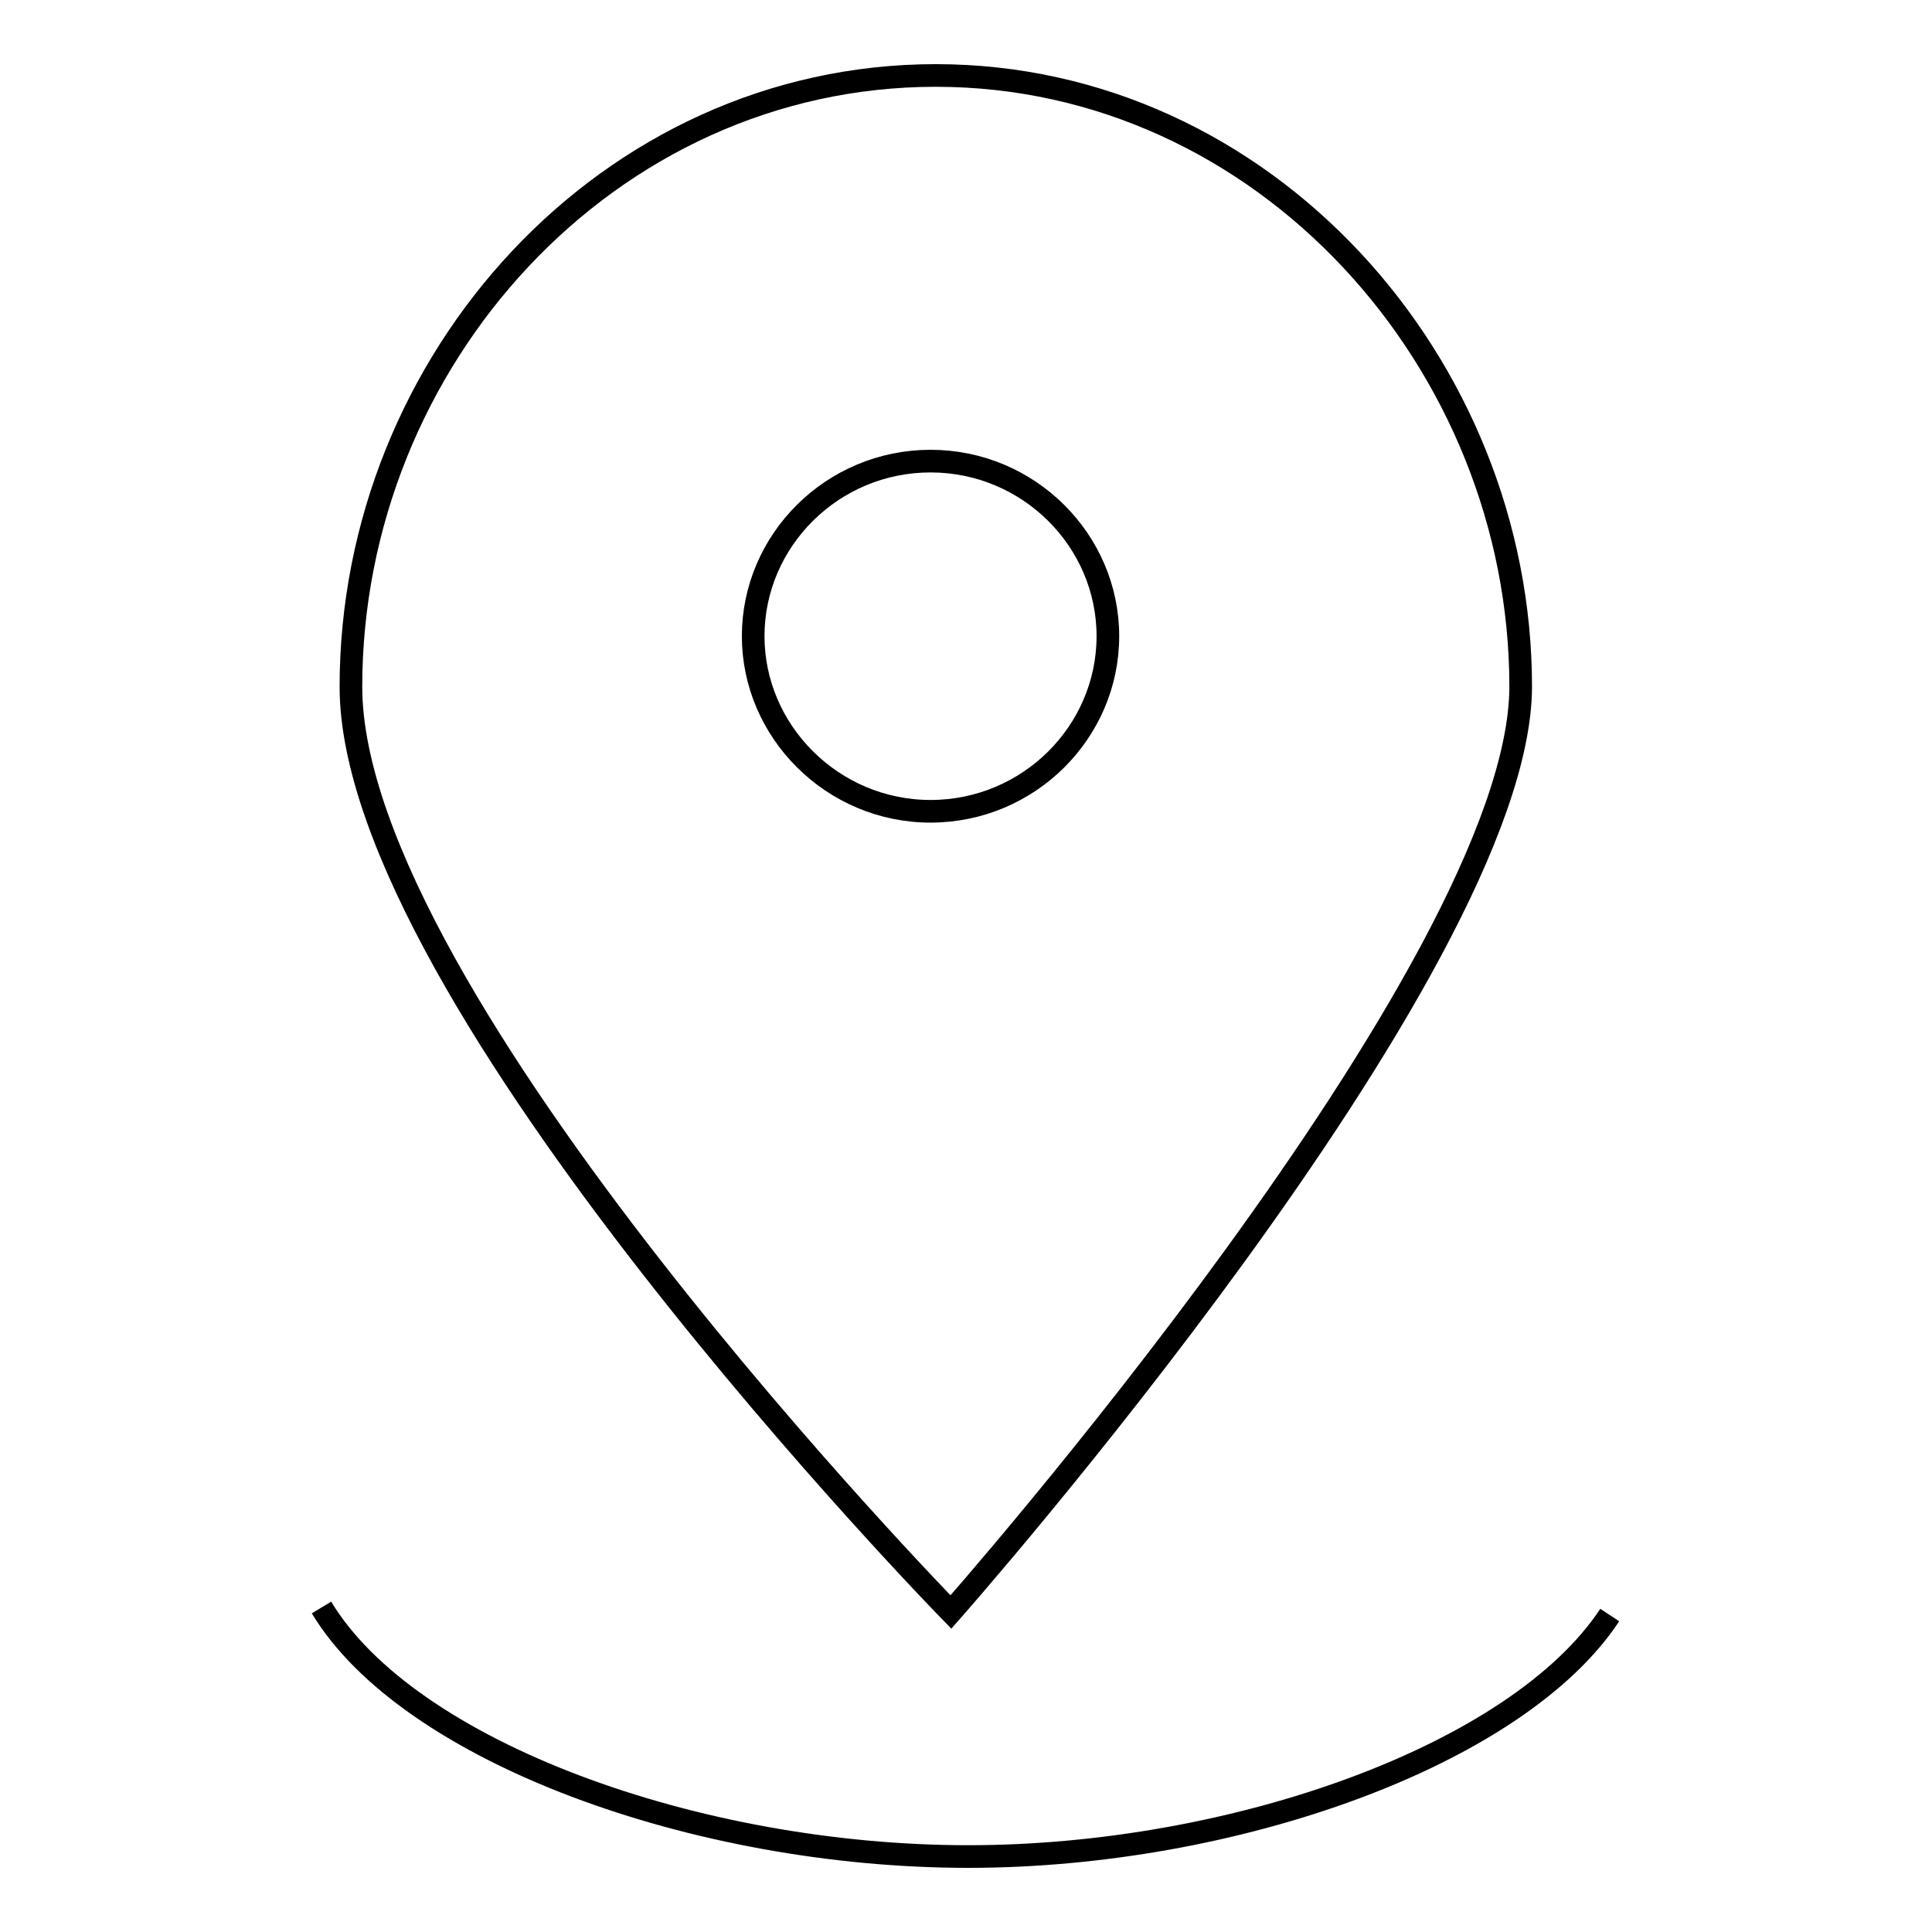
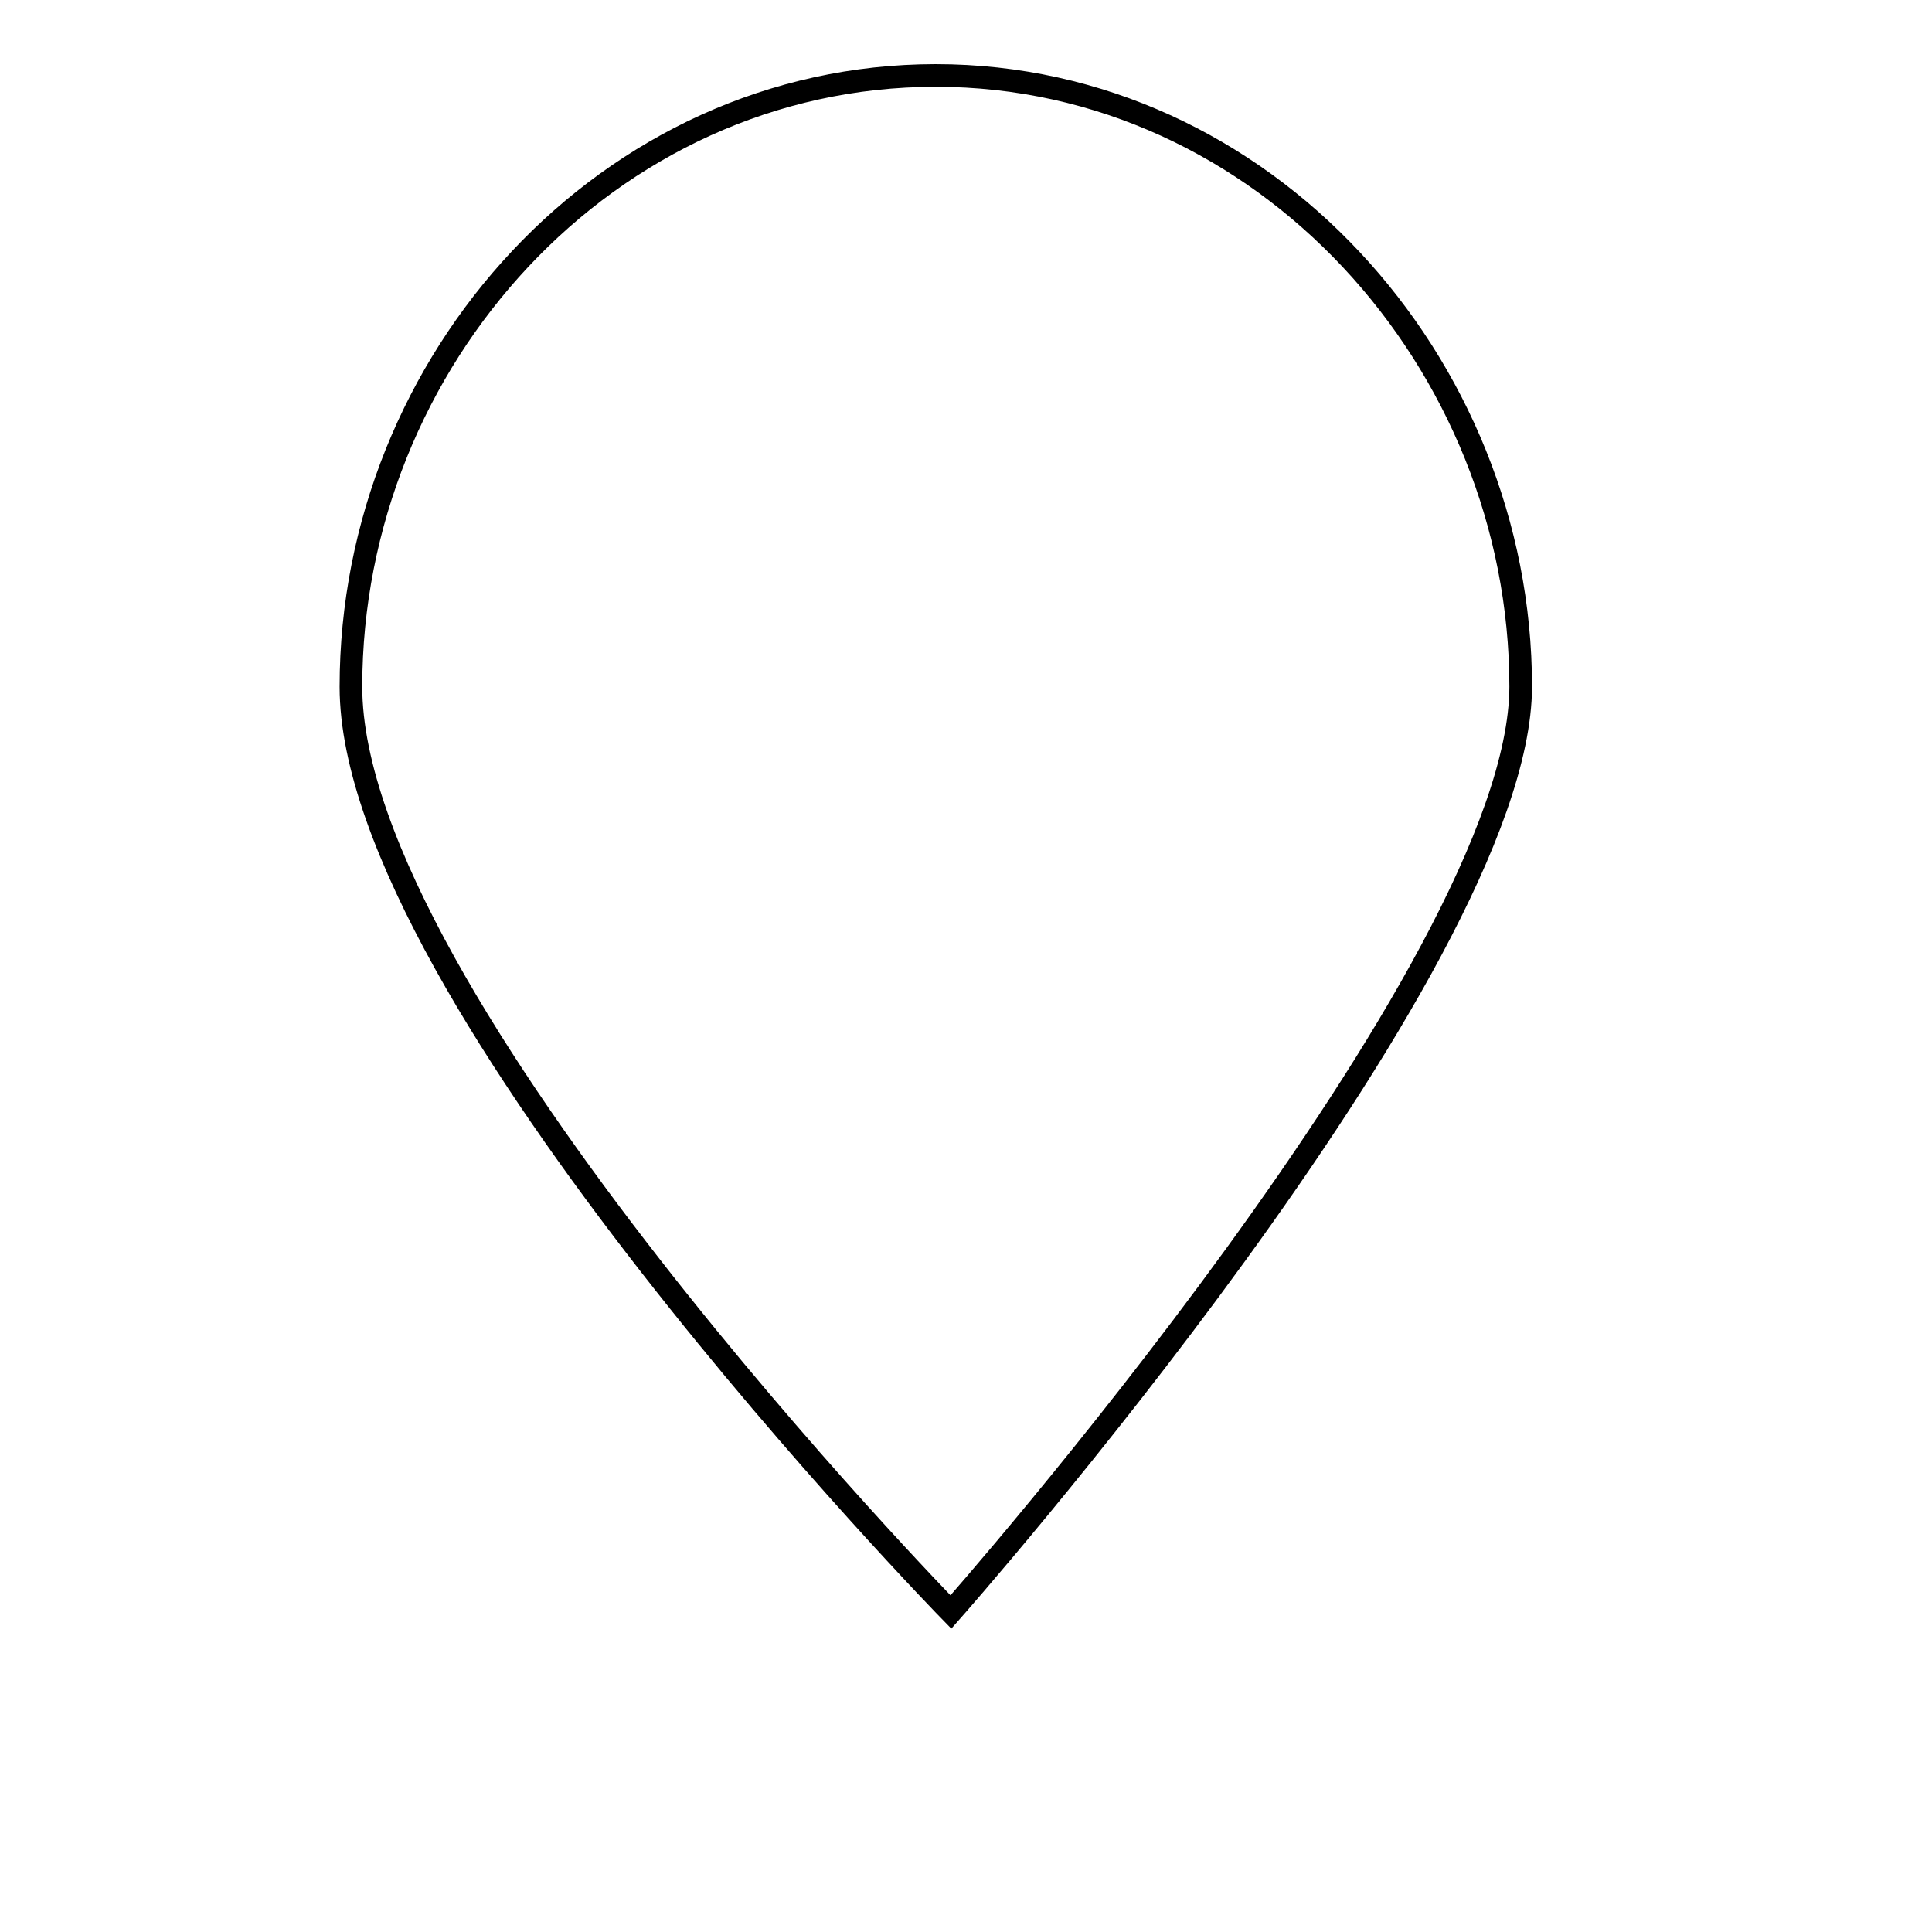
<svg xmlns="http://www.w3.org/2000/svg" version="1.1" x="0px" y="0px" viewBox="0 0 256 256" enable-background="new 0 0 256 256" xml:space="preserve">
  <g>
    <g>
      <path stroke-width="3" fill-opacity="0" stroke="#000000" d="M126,213.6c0,0-79.5-81.3-79.5-122.6c0-43.2,34-81,77.5-81c43.5,0,77.5,38.1,77.5,81C201.4,128.3,126,213.6,126,213.6L126,213.6z" />
-       <path stroke-width="3" fill-opacity="0" stroke="#000000" d="M123.3,61.1c-13,0-23.5,10.5-23.5,23.2c0,12.6,10.5,23.2,23.5,23.2c13,0,23.5-10.5,23.5-23.2C146.8,71.6,136.3,61.1,123.3,61.1L123.3,61.1z" />
-       <path stroke-width="3" fill-opacity="0" stroke="#000000" d="M213.3,214c-12.2,18.5-49.7,32-85,32l0,0c-36,0-74.2-13.9-85.7-33" />
    </g>
  </g>
</svg>